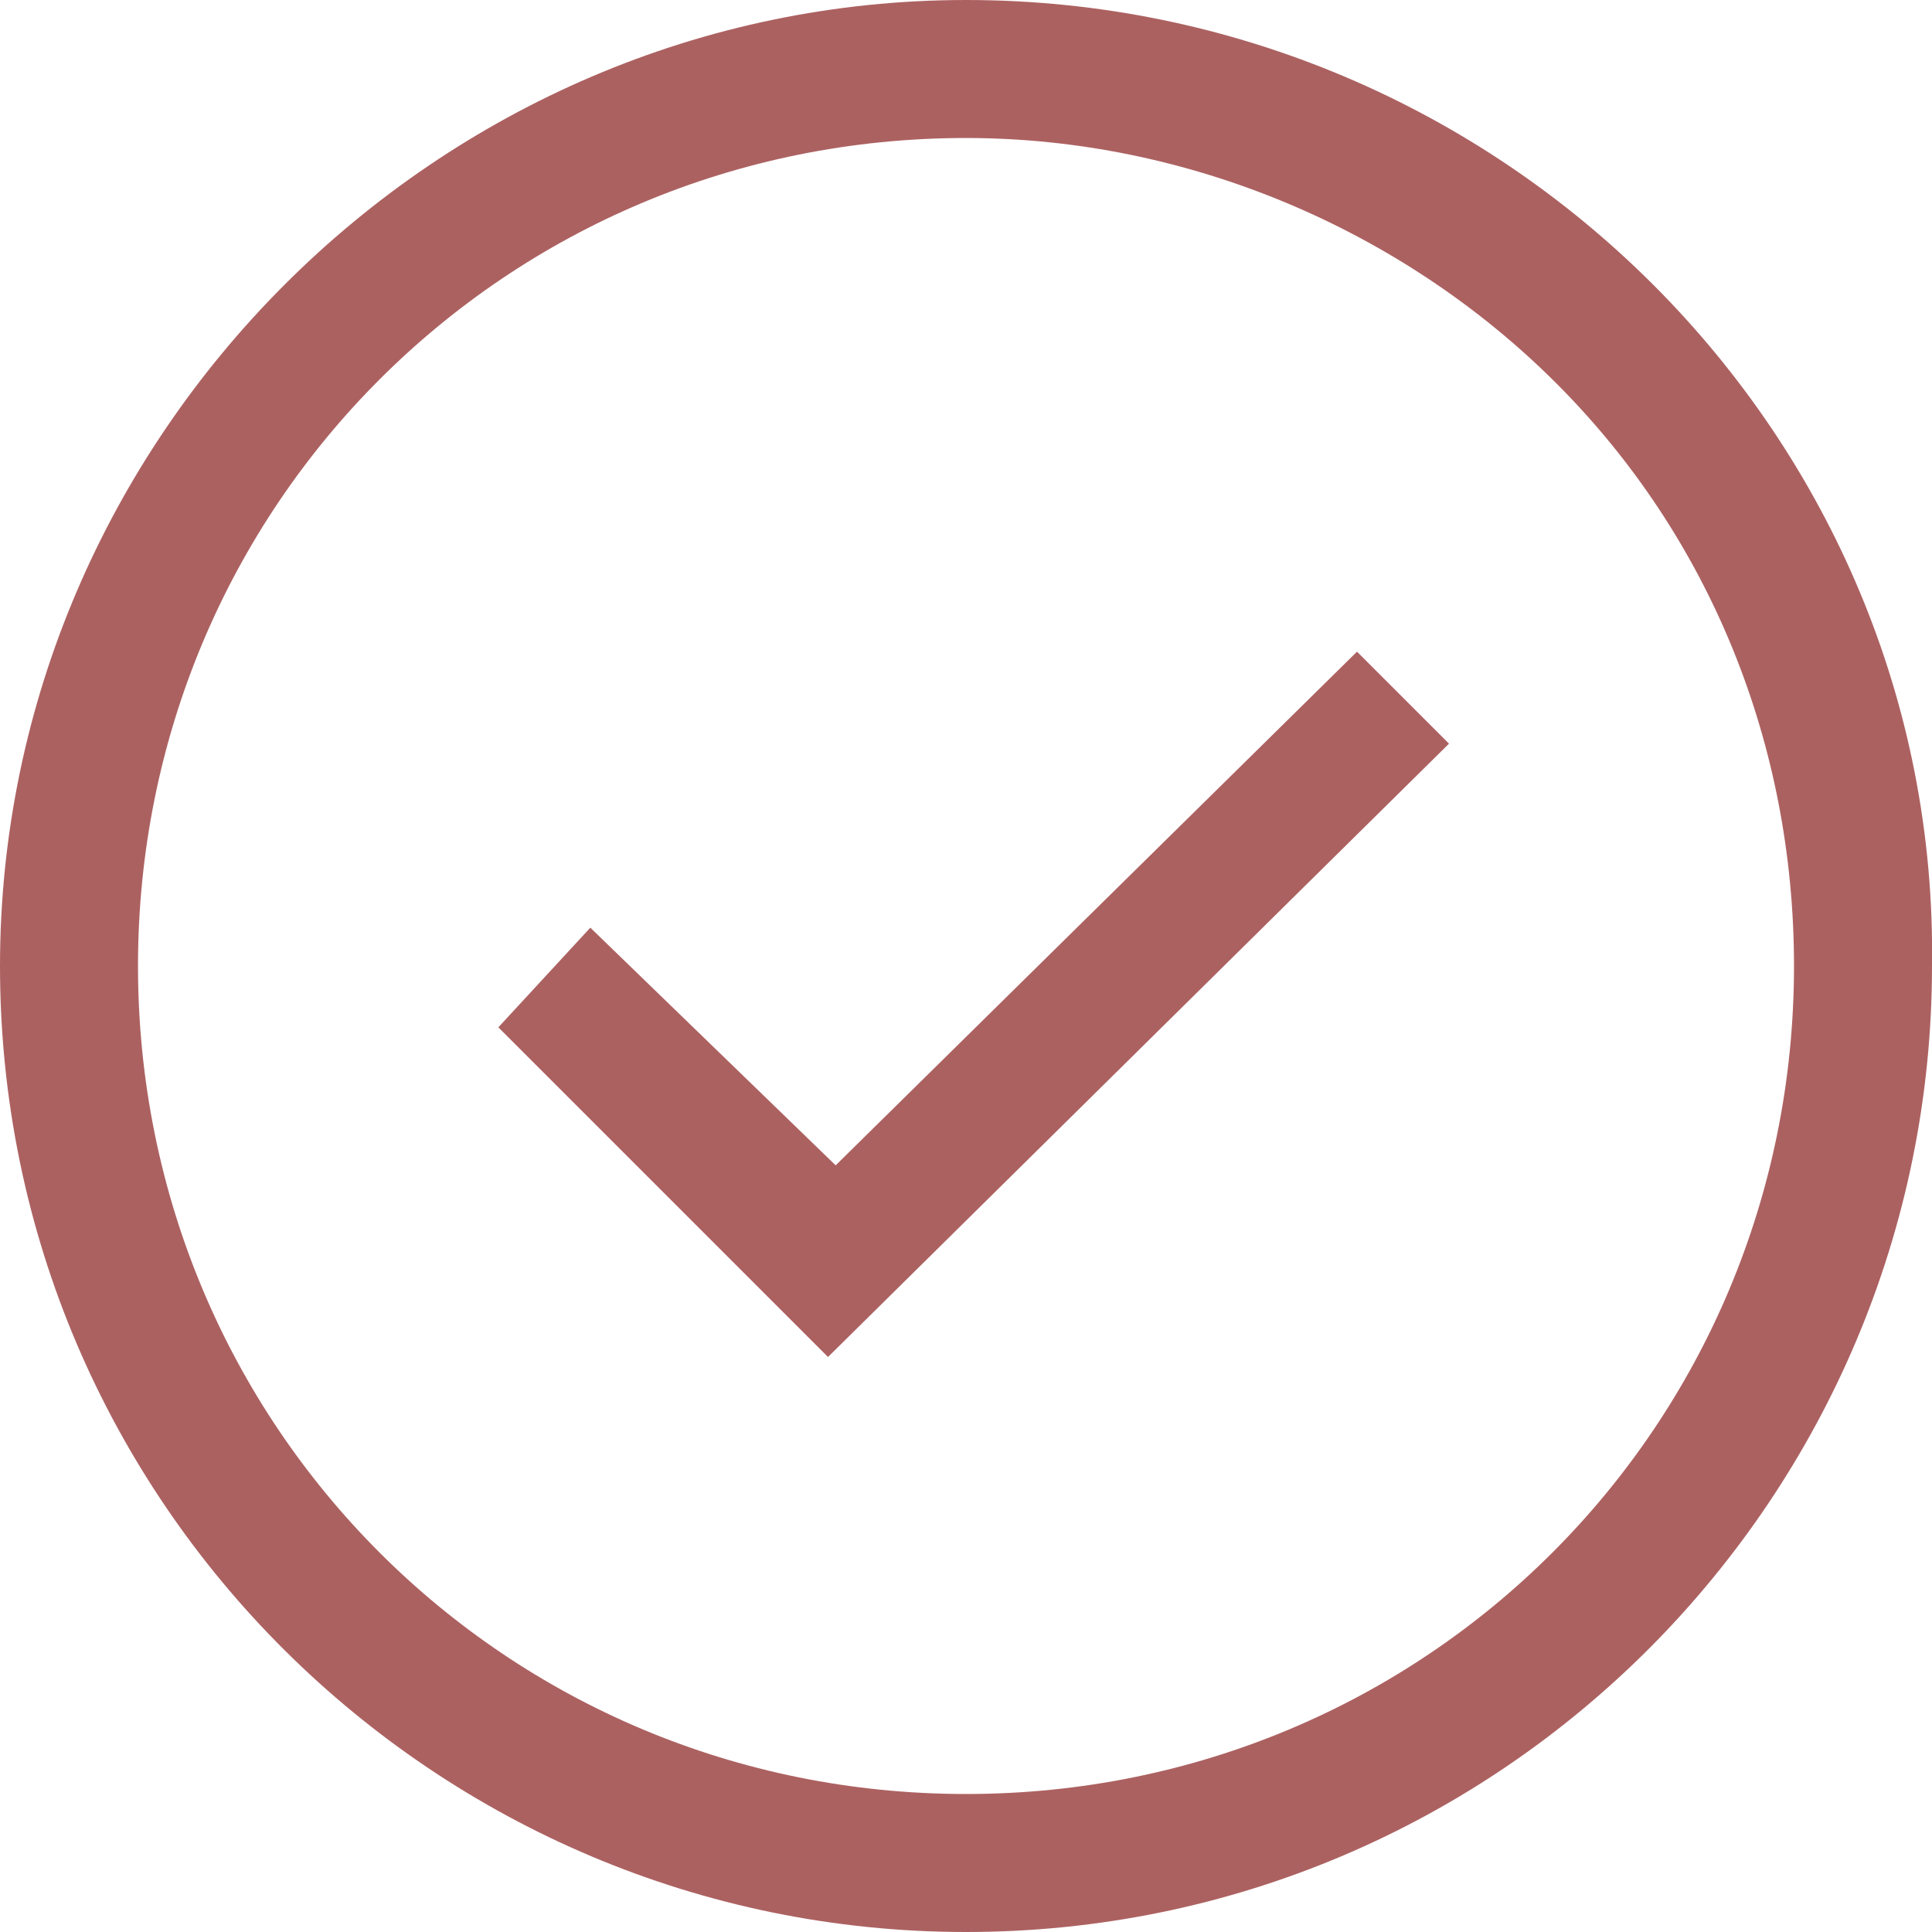
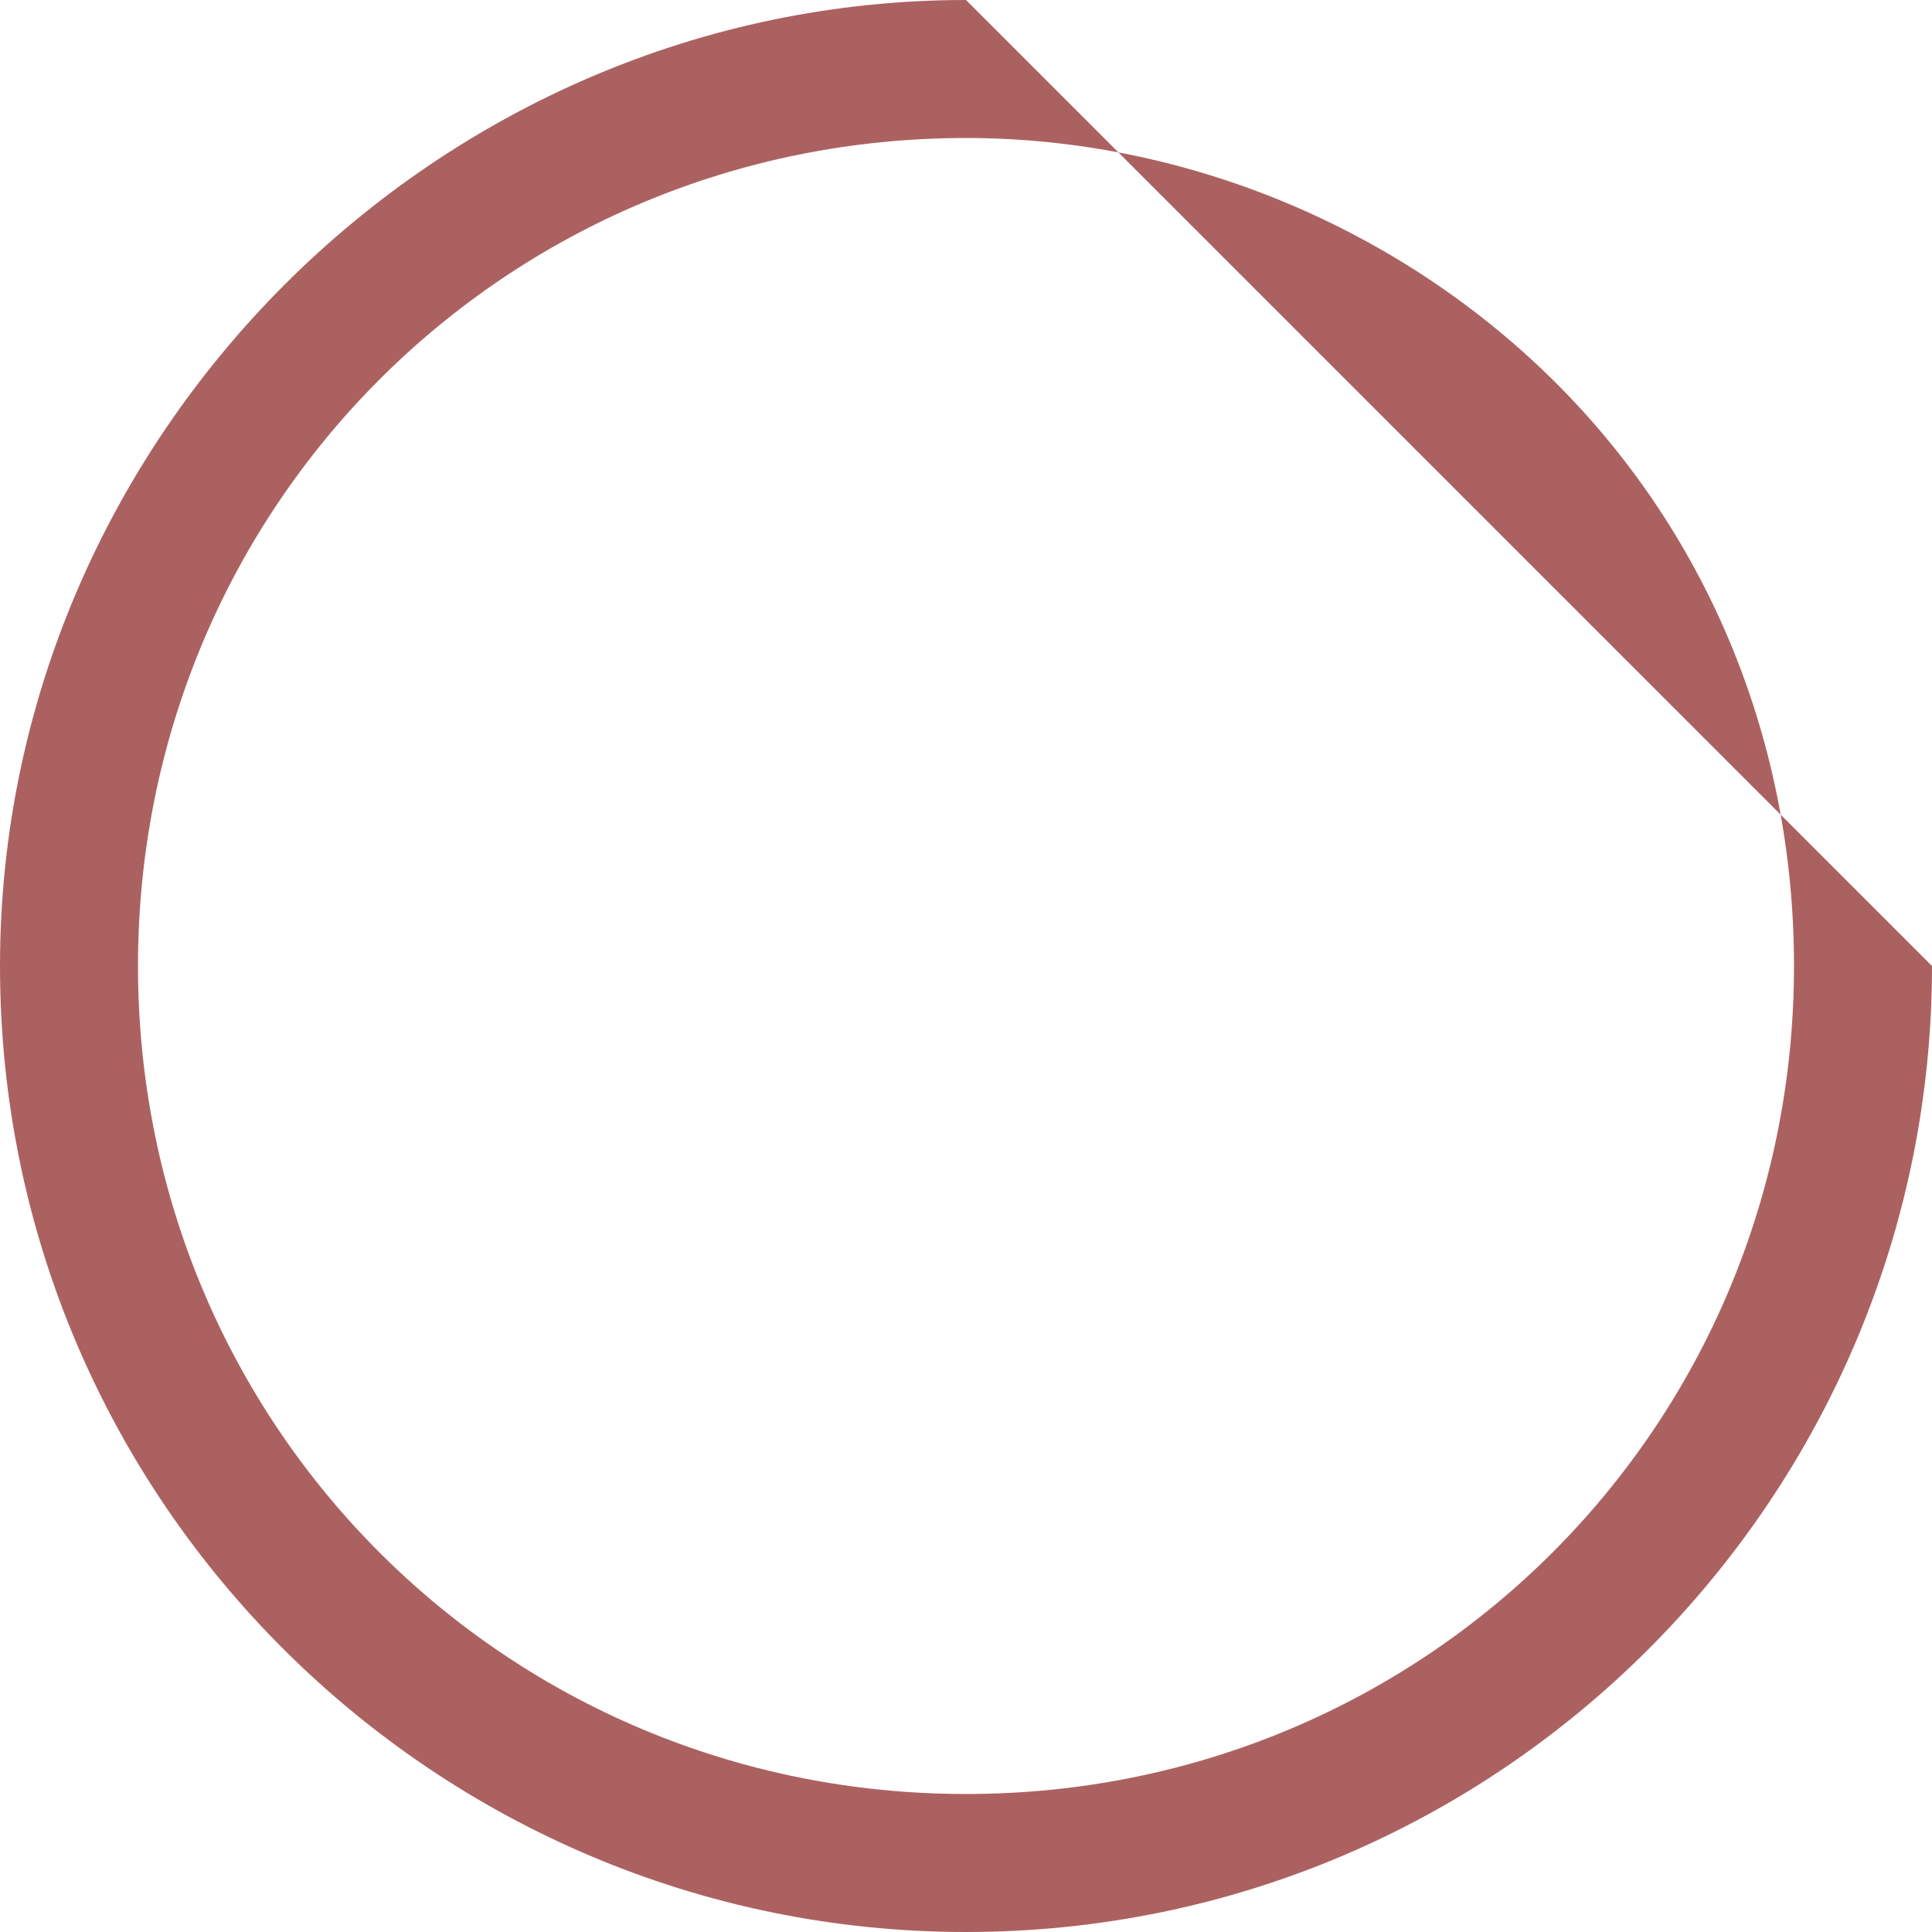
<svg xmlns="http://www.w3.org/2000/svg" version="1.1" id="Layer_1" x="0px" y="0px" viewBox="0 0 25.2 25.2" style="enable-background:new 0 0 25.2 25.2;" xml:space="preserve">
  <style type="text/css">
	.st0{fill:#AC6161;}
</style>
  <g>
-     <path class="st0" d="M12.6,1.8c2.9,0,5.7,1.2,7.7,3.2c2,2,3.1,4.7,3.1,7.6c0,6-4.8,10.8-10.8,10.8c-6,0-10.8-4.8-10.8-10.8   S6.6,1.8,12.6,1.8 M12.6,0C5.7,0,0,5.7,0,12.6c0,7,5.7,12.6,12.6,12.6c7,0,12.6-5.7,12.6-12.6C25.3,5.7,19.6,0,12.6,0L12.6,0z" />
+     <path class="st0" d="M12.6,1.8c2.9,0,5.7,1.2,7.7,3.2c2,2,3.1,4.7,3.1,7.6c0,6-4.8,10.8-10.8,10.8c-6,0-10.8-4.8-10.8-10.8   S6.6,1.8,12.6,1.8 M12.6,0C5.7,0,0,5.7,0,12.6c0,7,5.7,12.6,12.6,12.6c7,0,12.6-5.7,12.6-12.6L12.6,0z" />
  </g>
-   <polygon class="st0" points="10.8,17.7 6.5,13.4 7.7,12.1 10.9,15.2 17.7,8.5 18.9,9.7 " />
</svg>